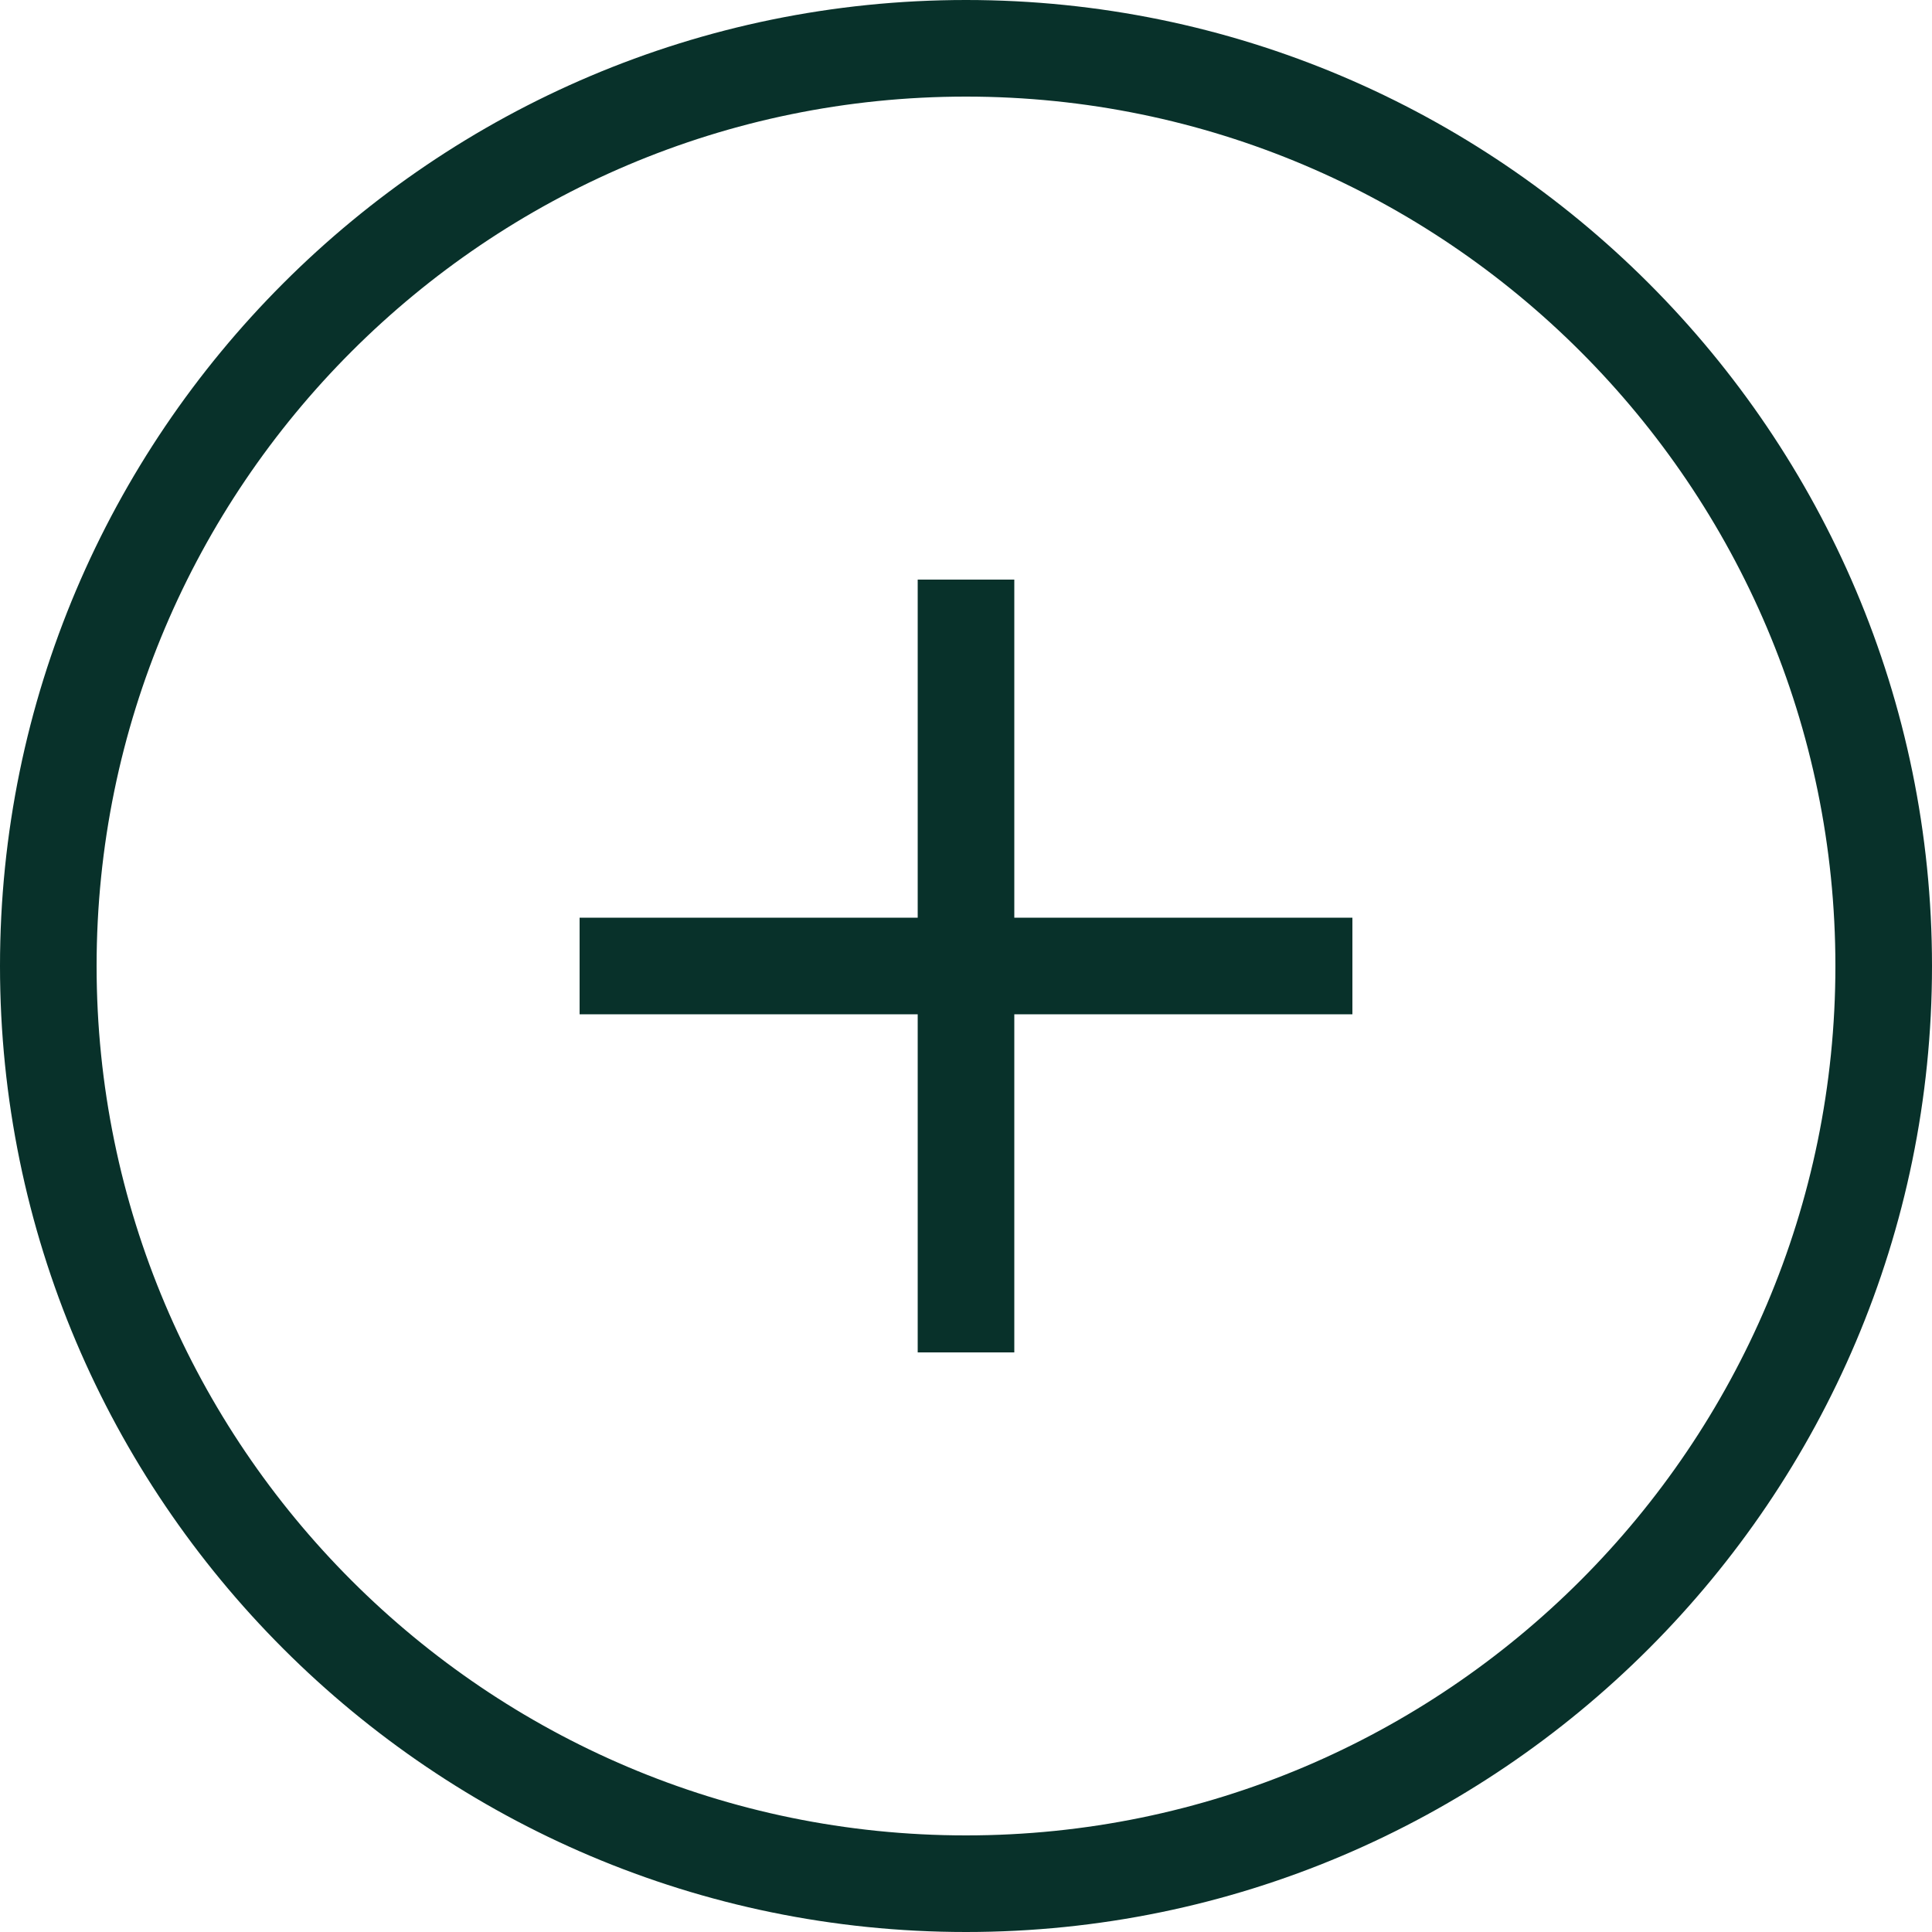
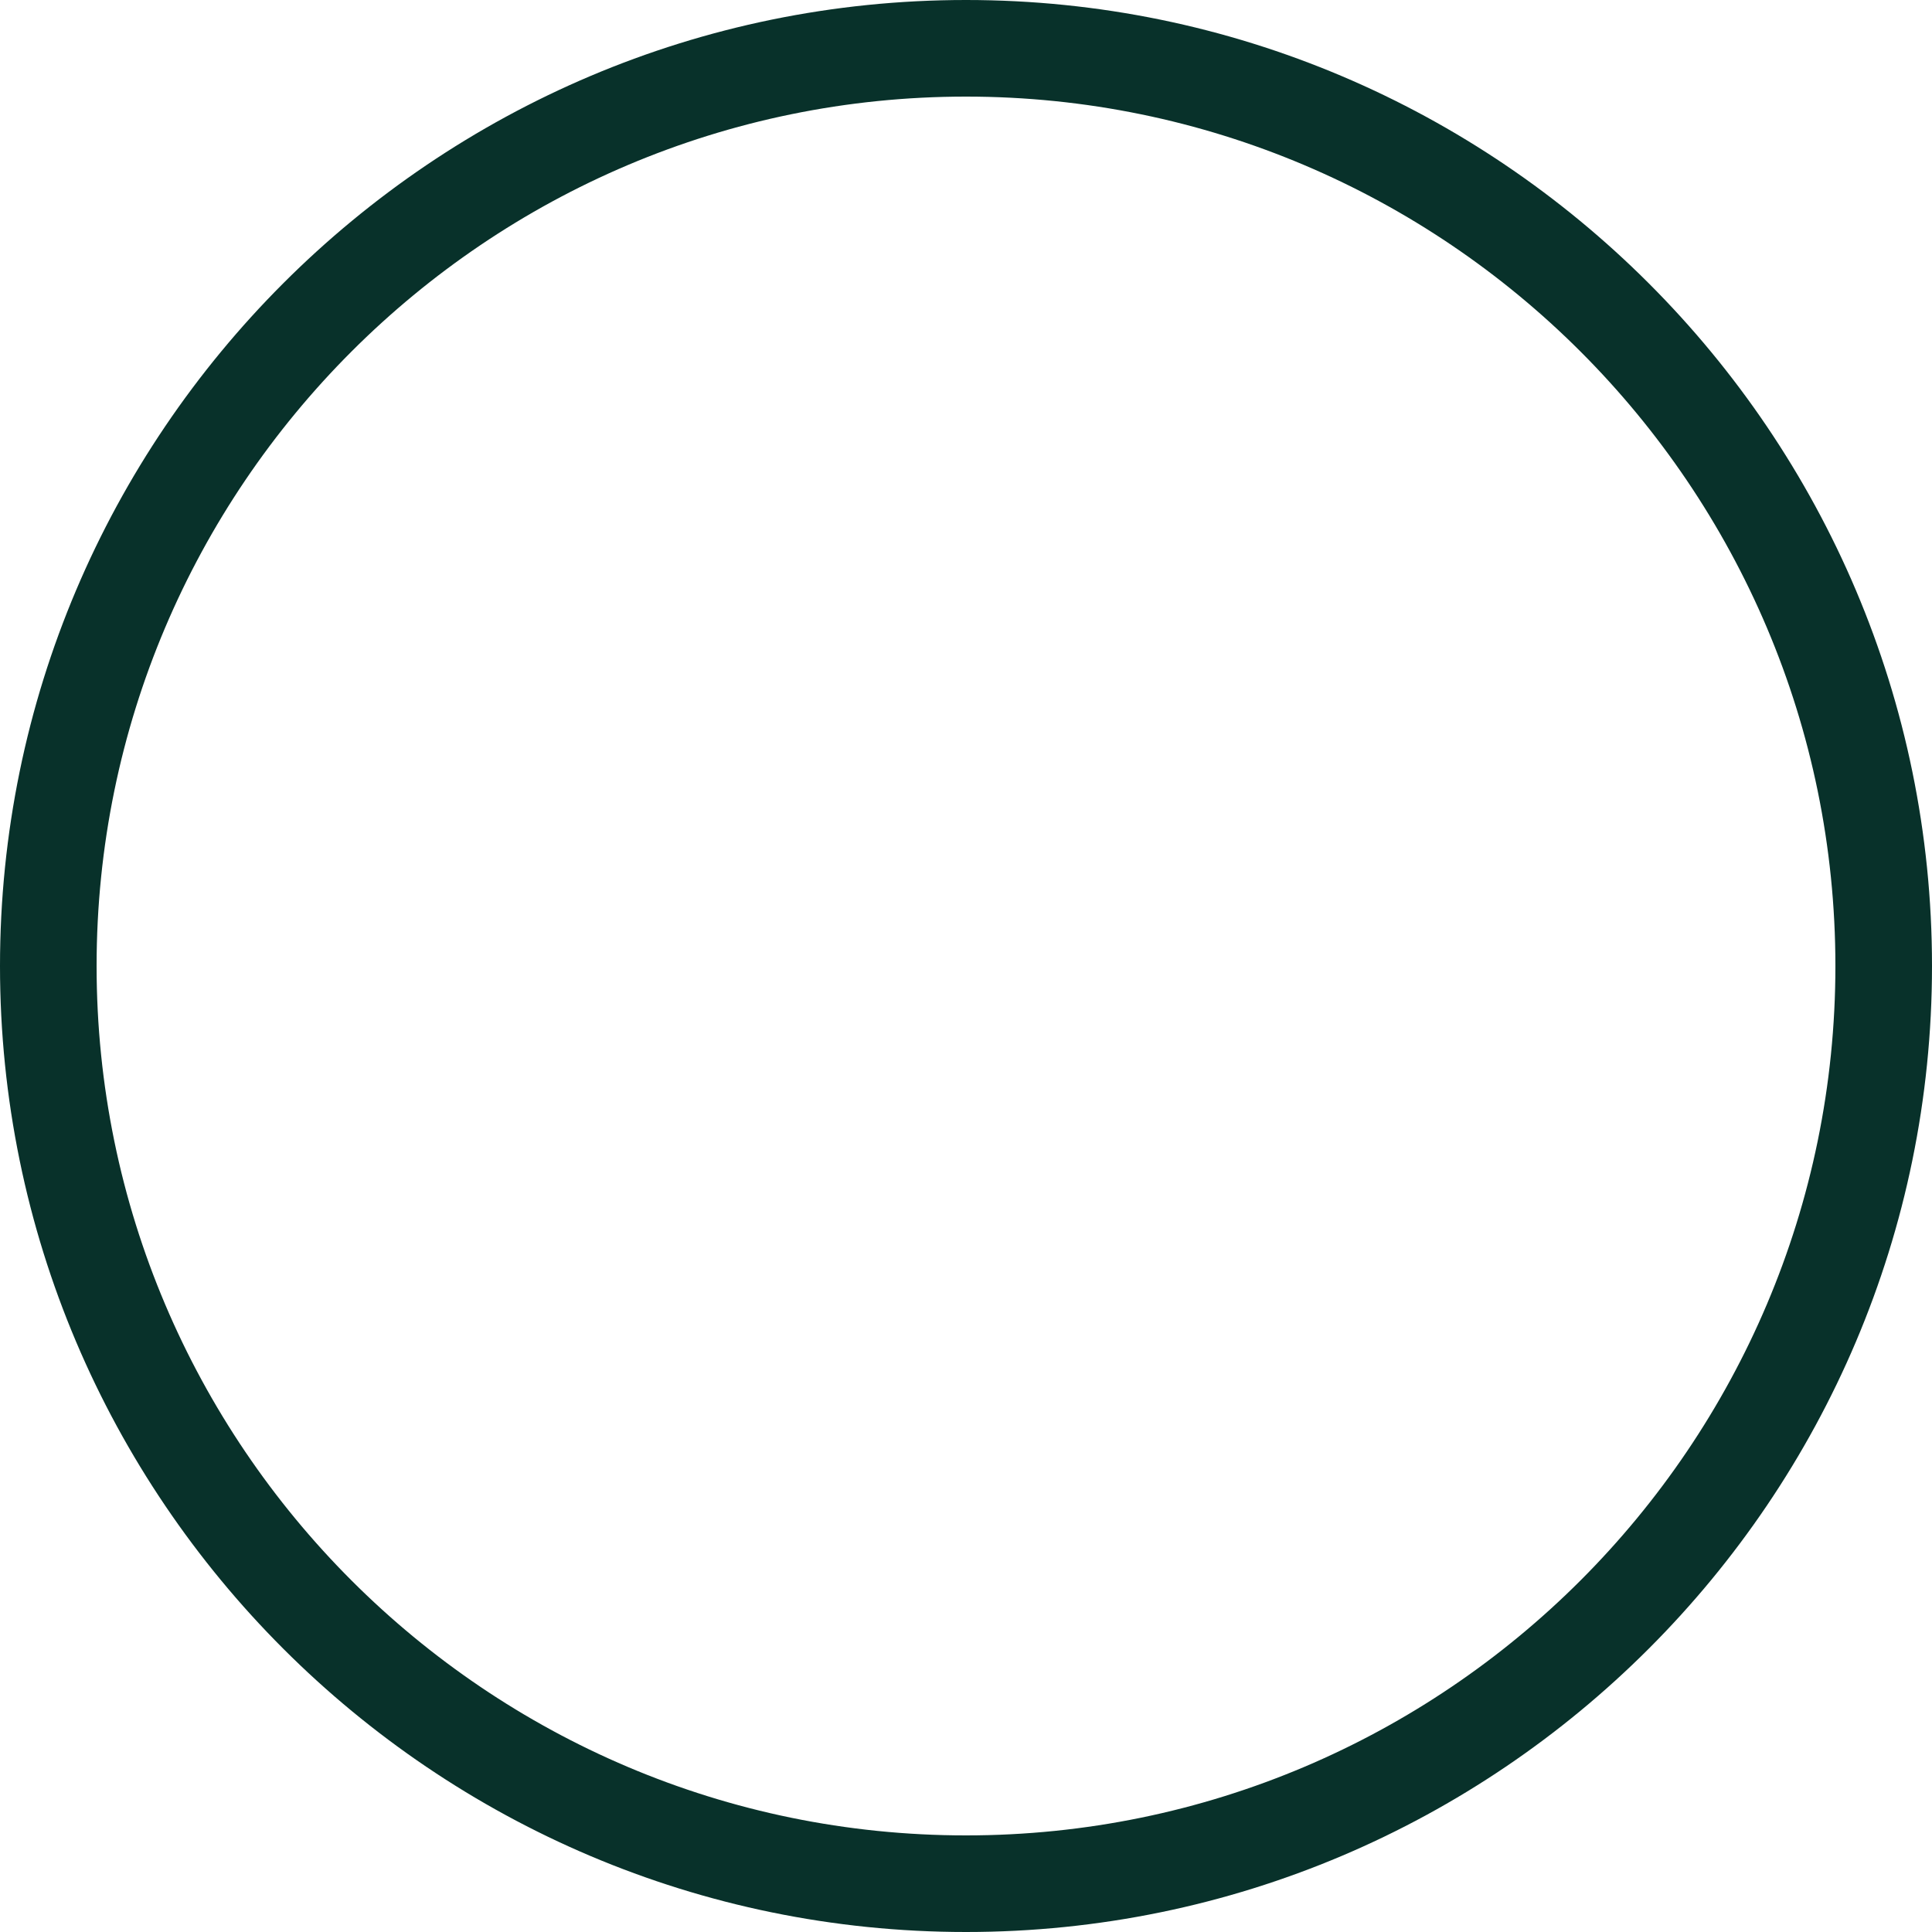
<svg xmlns="http://www.w3.org/2000/svg" width="68" height="68" viewBox="0 0 68 68" fill="none">
-   <path d="M47.6 32.3H35.7V20.4H32.3V32.3H20.4V35.7H32.3V47.6H35.7V35.7H47.6V32.3Z" fill="#08312A" />
  <path d="M34 68C15.254 68 0 52.746 0 34C0 15.254 15.254 0 34 0C52.746 0 68 15.254 68 34C68 52.746 52.746 68 34 68ZM34 3.4C17.126 3.4 3.4 17.126 3.4 34C3.4 50.874 17.126 64.6 34 64.6C50.874 64.6 64.6 50.874 64.6 34C64.6 17.126 50.874 3.4 34 3.4Z" fill="#08312A" />
</svg>